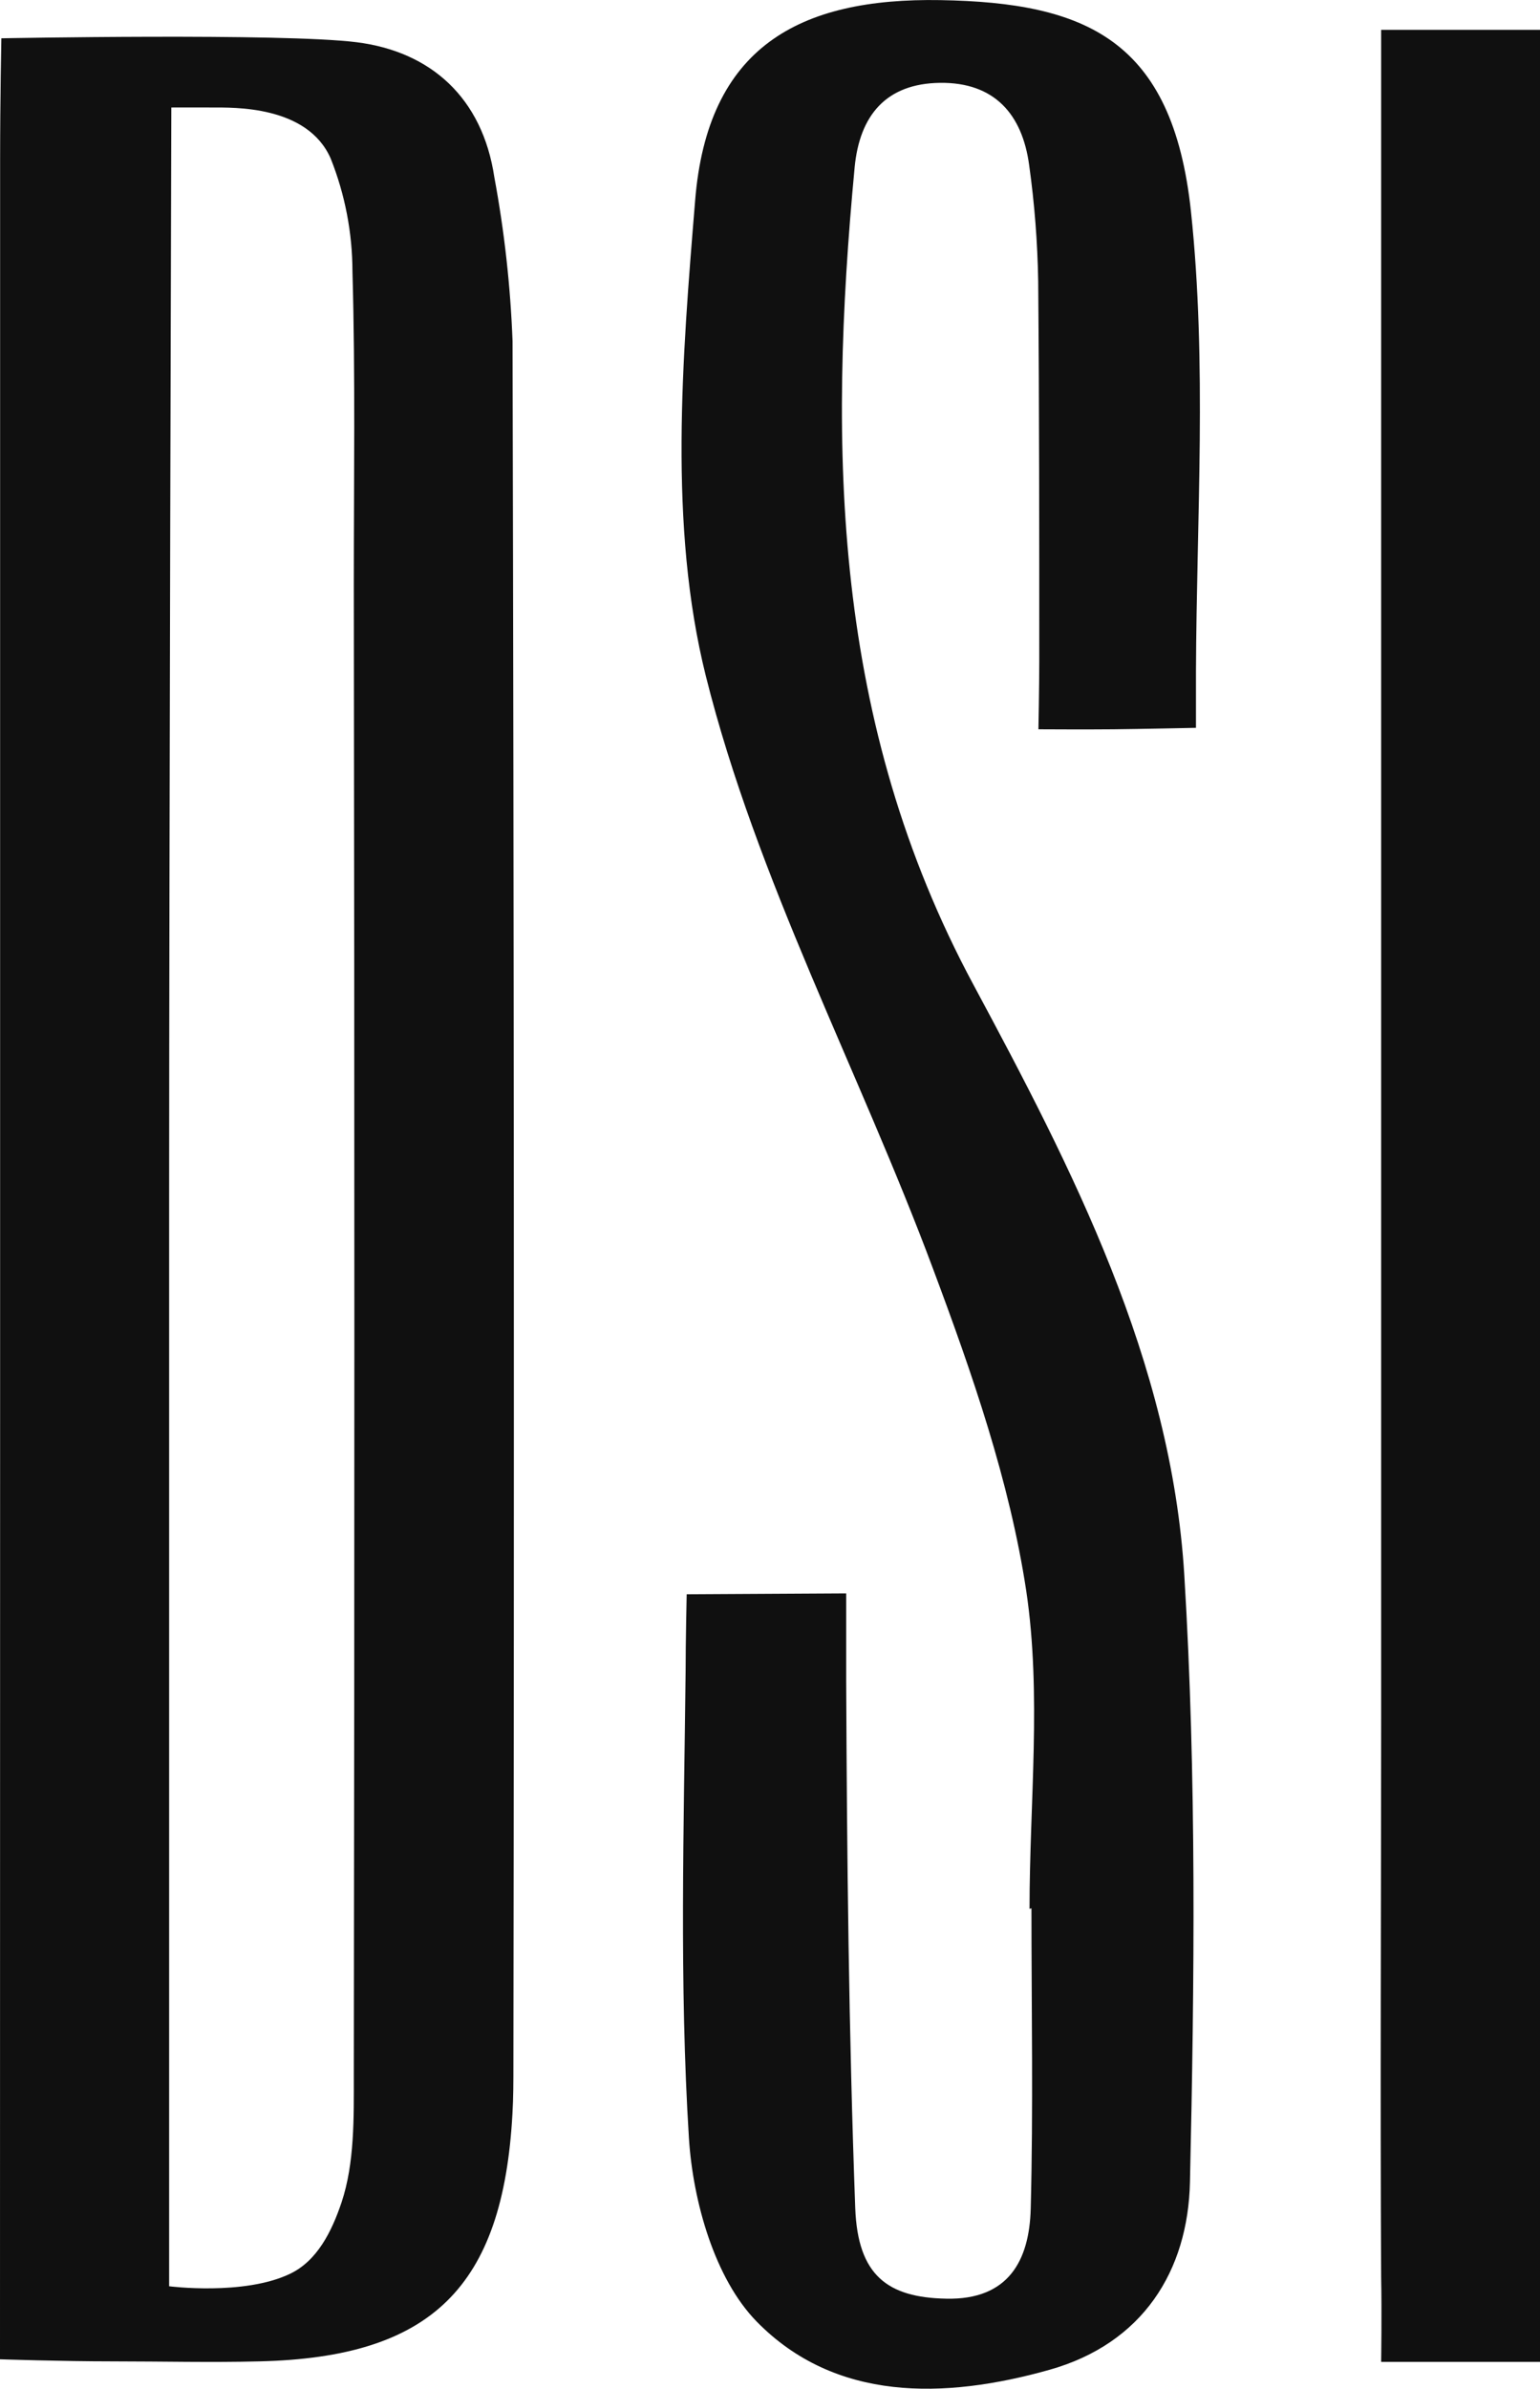
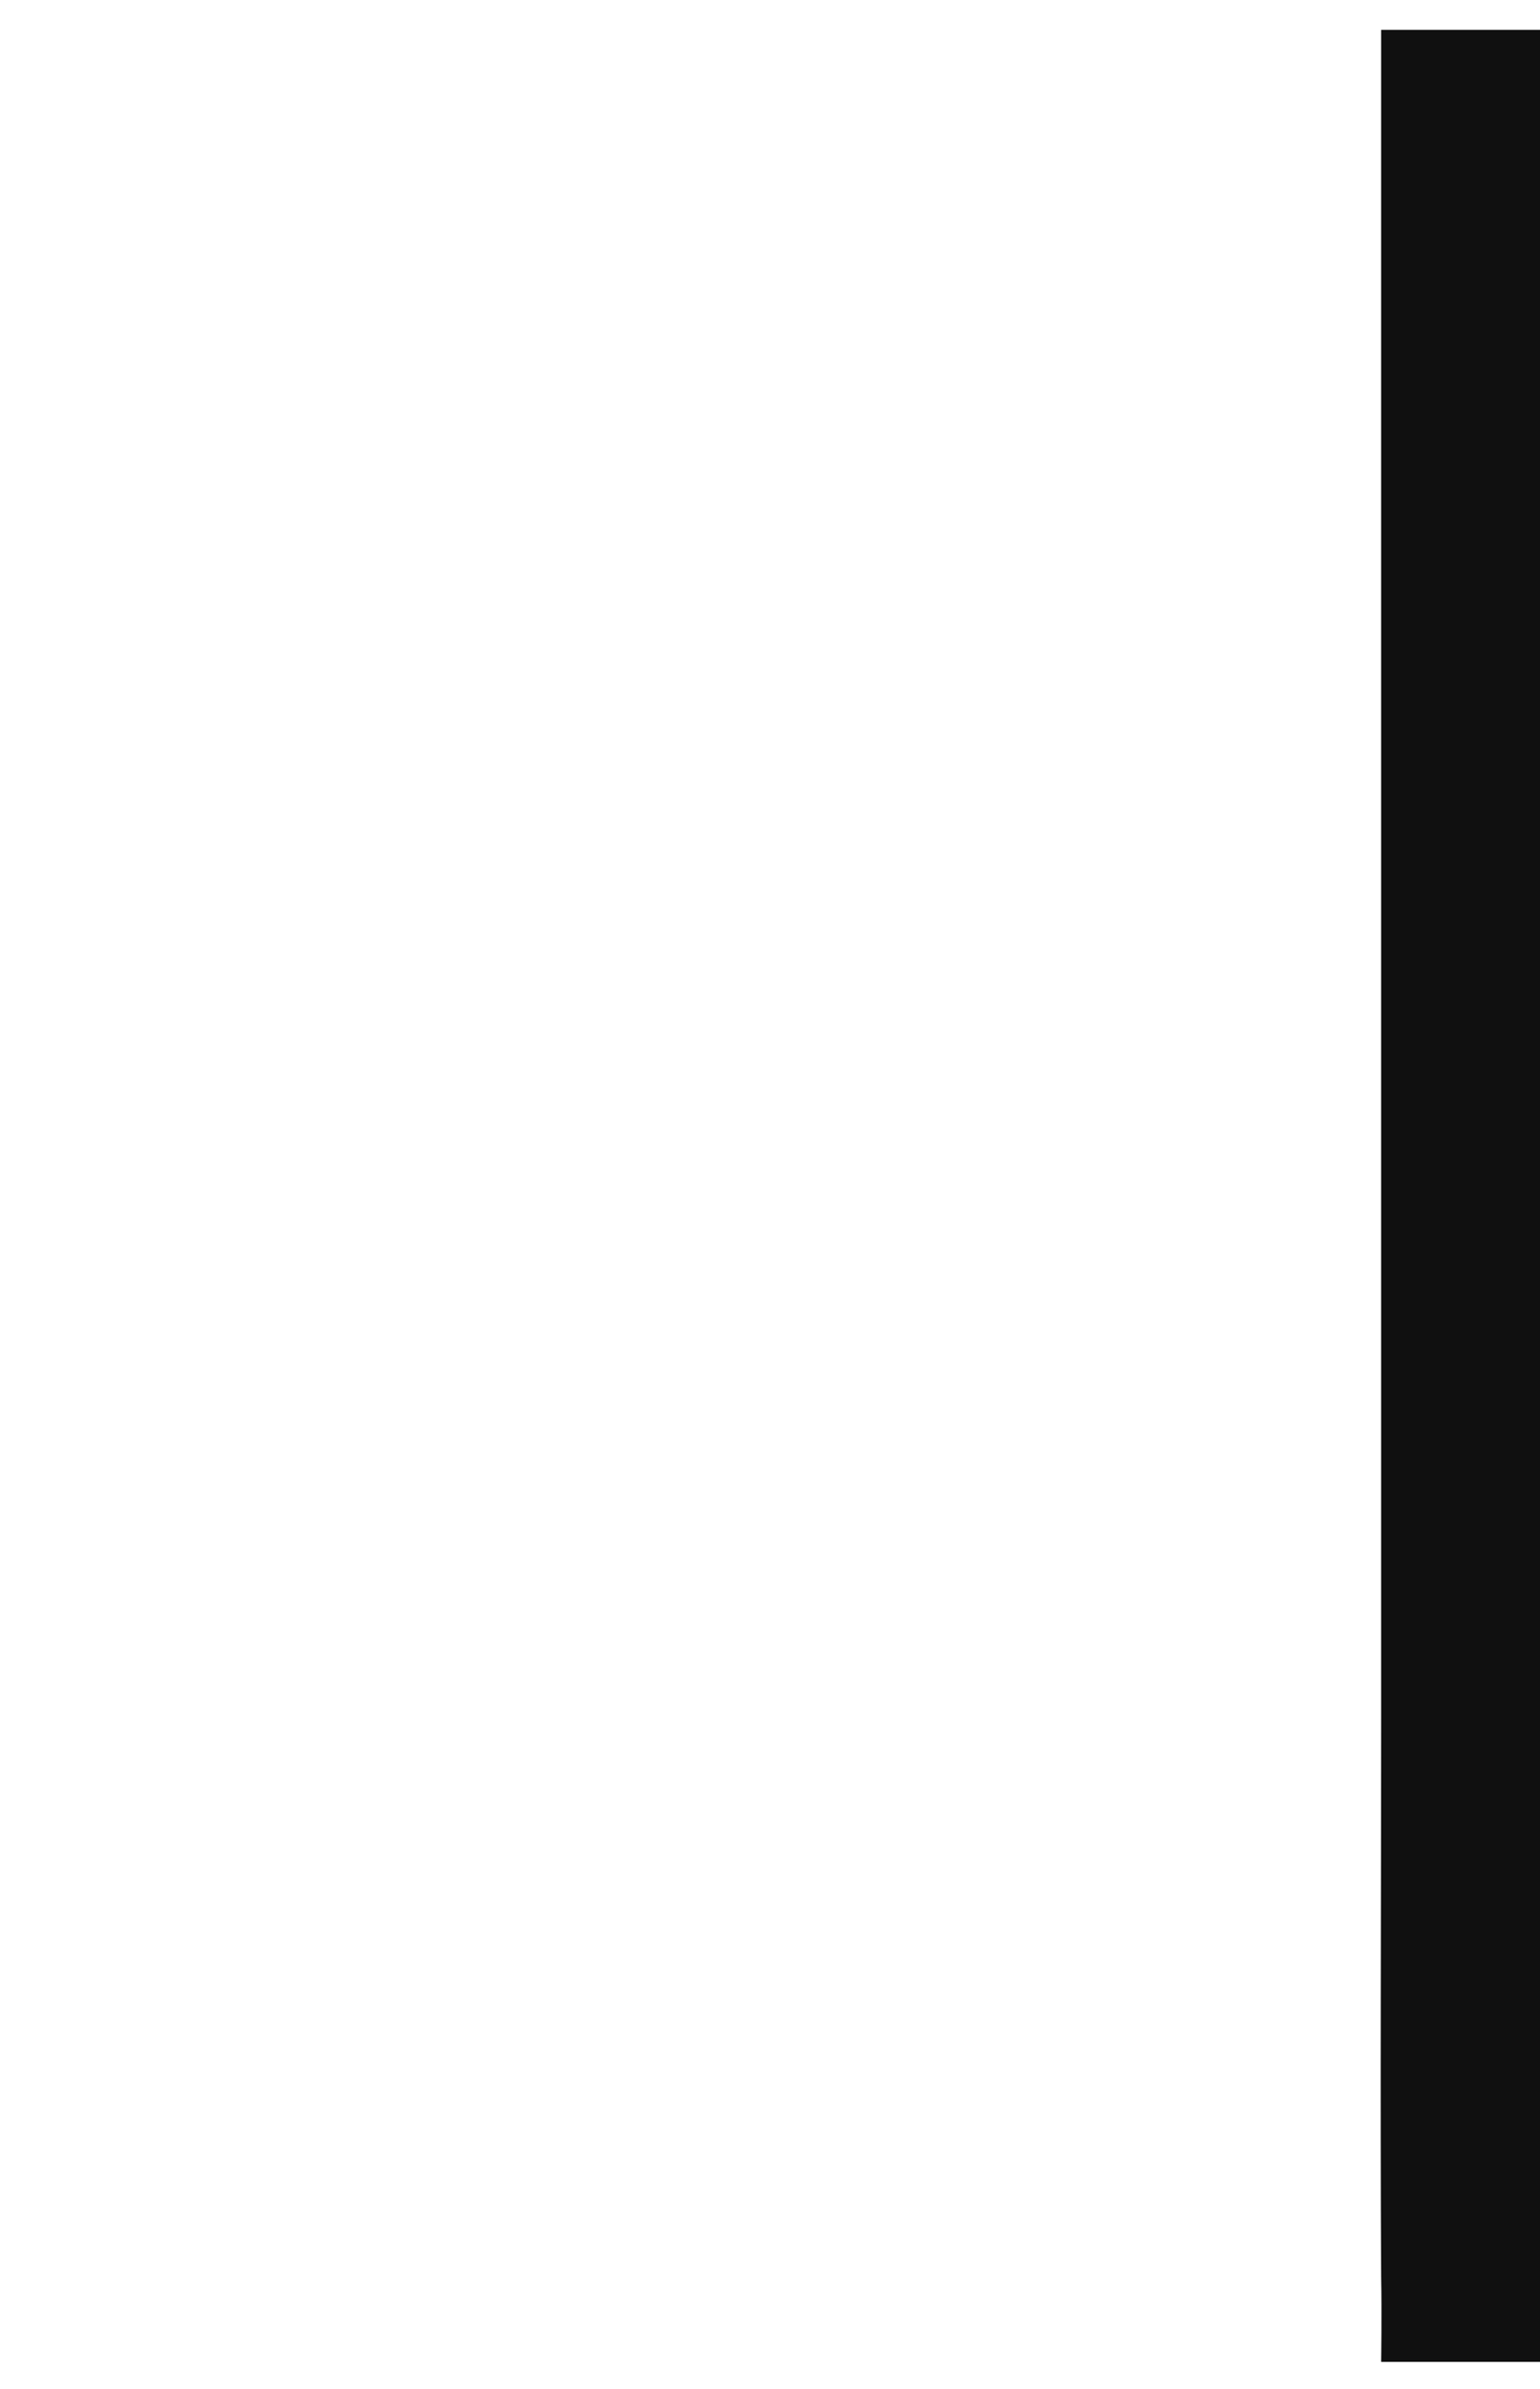
<svg xmlns="http://www.w3.org/2000/svg" width="40" height="62" viewBox="0 0 40 62" fill="none">
  <g clip-path="url(#clip0_90_386)">
-     <path d="M0.003 30.869C0.003 21.95 0.003 13.031 0.003 4.112C0.003 2.57 0.035 0.994 0.035 0.994C0.035 0.994 7.336 0.854 9.263 1.096C11.19 1.338 12.532 2.539 12.84 4.6C13.101 6.005 13.259 7.427 13.313 8.855C13.349 23.767 13.357 38.678 13.335 53.587C13.335 54.014 13.335 54.438 13.31 54.861C13.062 59.359 11.206 61.178 6.742 61.283C5.473 61.315 4.203 61.283 2.933 61.283C1.594 61.283 0 61.229 0 61.229C0 61.229 0.003 43.776 0.003 36.45C0.003 34.583 0.003 32.726 0.003 30.869ZM4.393 31.048V59.334C4.393 59.334 6.326 59.582 7.523 59.015C8.237 58.681 8.618 57.91 8.872 57.155C9.212 56.132 9.19 54.96 9.19 53.855C9.209 40.956 9.209 28.06 9.19 15.165C9.19 12.461 9.231 9.75 9.155 7.049C9.153 6.044 8.962 5.049 8.59 4.115C7.983 2.727 6.05 2.793 5.52 2.79C4.99 2.787 4.45 2.79 4.45 2.79C4.45 2.79 4.393 22.132 4.393 31.035V31.048Z" fill="#101010" />
-     <path d="M26.741 49.539C26.741 46.78 27.058 43.977 26.655 41.282C26.223 38.441 25.252 35.648 24.239 32.94C22.316 27.783 19.655 22.833 18.332 17.539C17.36 13.643 17.719 9.304 18.055 5.211C18.373 1.22 20.757 -0.06 24.426 0.003C28.201 0.067 30.458 1.026 30.934 5.488C31.353 9.426 31.08 13.452 31.064 17.421C31.064 18.013 31.064 18.889 31.064 18.889C31.064 18.889 29.543 18.921 28.918 18.927C28.293 18.934 26.972 18.927 26.972 18.927C26.972 18.927 26.994 17.822 26.994 17.169C26.994 13.879 26.994 10.585 26.966 7.295C26.949 6.287 26.871 5.282 26.731 4.284C26.553 2.962 25.826 2.134 24.42 2.15C23.014 2.166 22.325 2.997 22.198 4.348C21.506 11.674 21.63 18.765 25.284 25.556C27.852 30.334 30.426 35.313 30.762 40.894C31.08 46.124 31.026 51.386 30.908 56.63C30.858 58.929 29.689 60.818 27.255 61.503C24.528 62.268 21.693 62.334 19.652 60.248C18.563 59.133 17.998 57.133 17.894 55.489C17.643 51.469 17.763 47.424 17.808 43.385C17.808 42.627 17.836 41.375 17.836 41.375L21.979 41.352C21.979 41.352 21.979 42.999 21.979 43.624C21.998 48.185 22.046 52.746 22.214 57.305C22.28 59.057 23.058 59.627 24.579 59.656C26.198 59.691 26.737 58.662 26.772 57.318C26.839 54.721 26.791 52.122 26.791 49.526L26.741 49.539Z" fill="#101010" />
    <path d="M35.874 30.936C35.874 21.709 35.874 12.482 35.874 3.255V0.774H37.724C38.676 0.774 40.01 0.774 40.01 0.774C40.01 0.774 40.01 2.433 40.01 3.507C40.01 18.674 40.01 33.84 40.01 49.007C40.01 52.345 40.01 55.696 40.01 59.028C40.01 59.636 40.01 61.296 40.01 61.296C40.01 61.296 38.858 61.296 38.007 61.296C37.156 61.296 35.874 61.296 35.874 61.296C35.874 61.296 35.893 59.996 35.874 59.098C35.848 54.272 35.874 49.45 35.874 44.624V30.936Z" fill="#101010" />
  </g>
  <defs>
    <clipPath id="clip0_90_386">
      <rect width="40" height="62" fill="white" />
    </clipPath>
  </defs>
</svg>